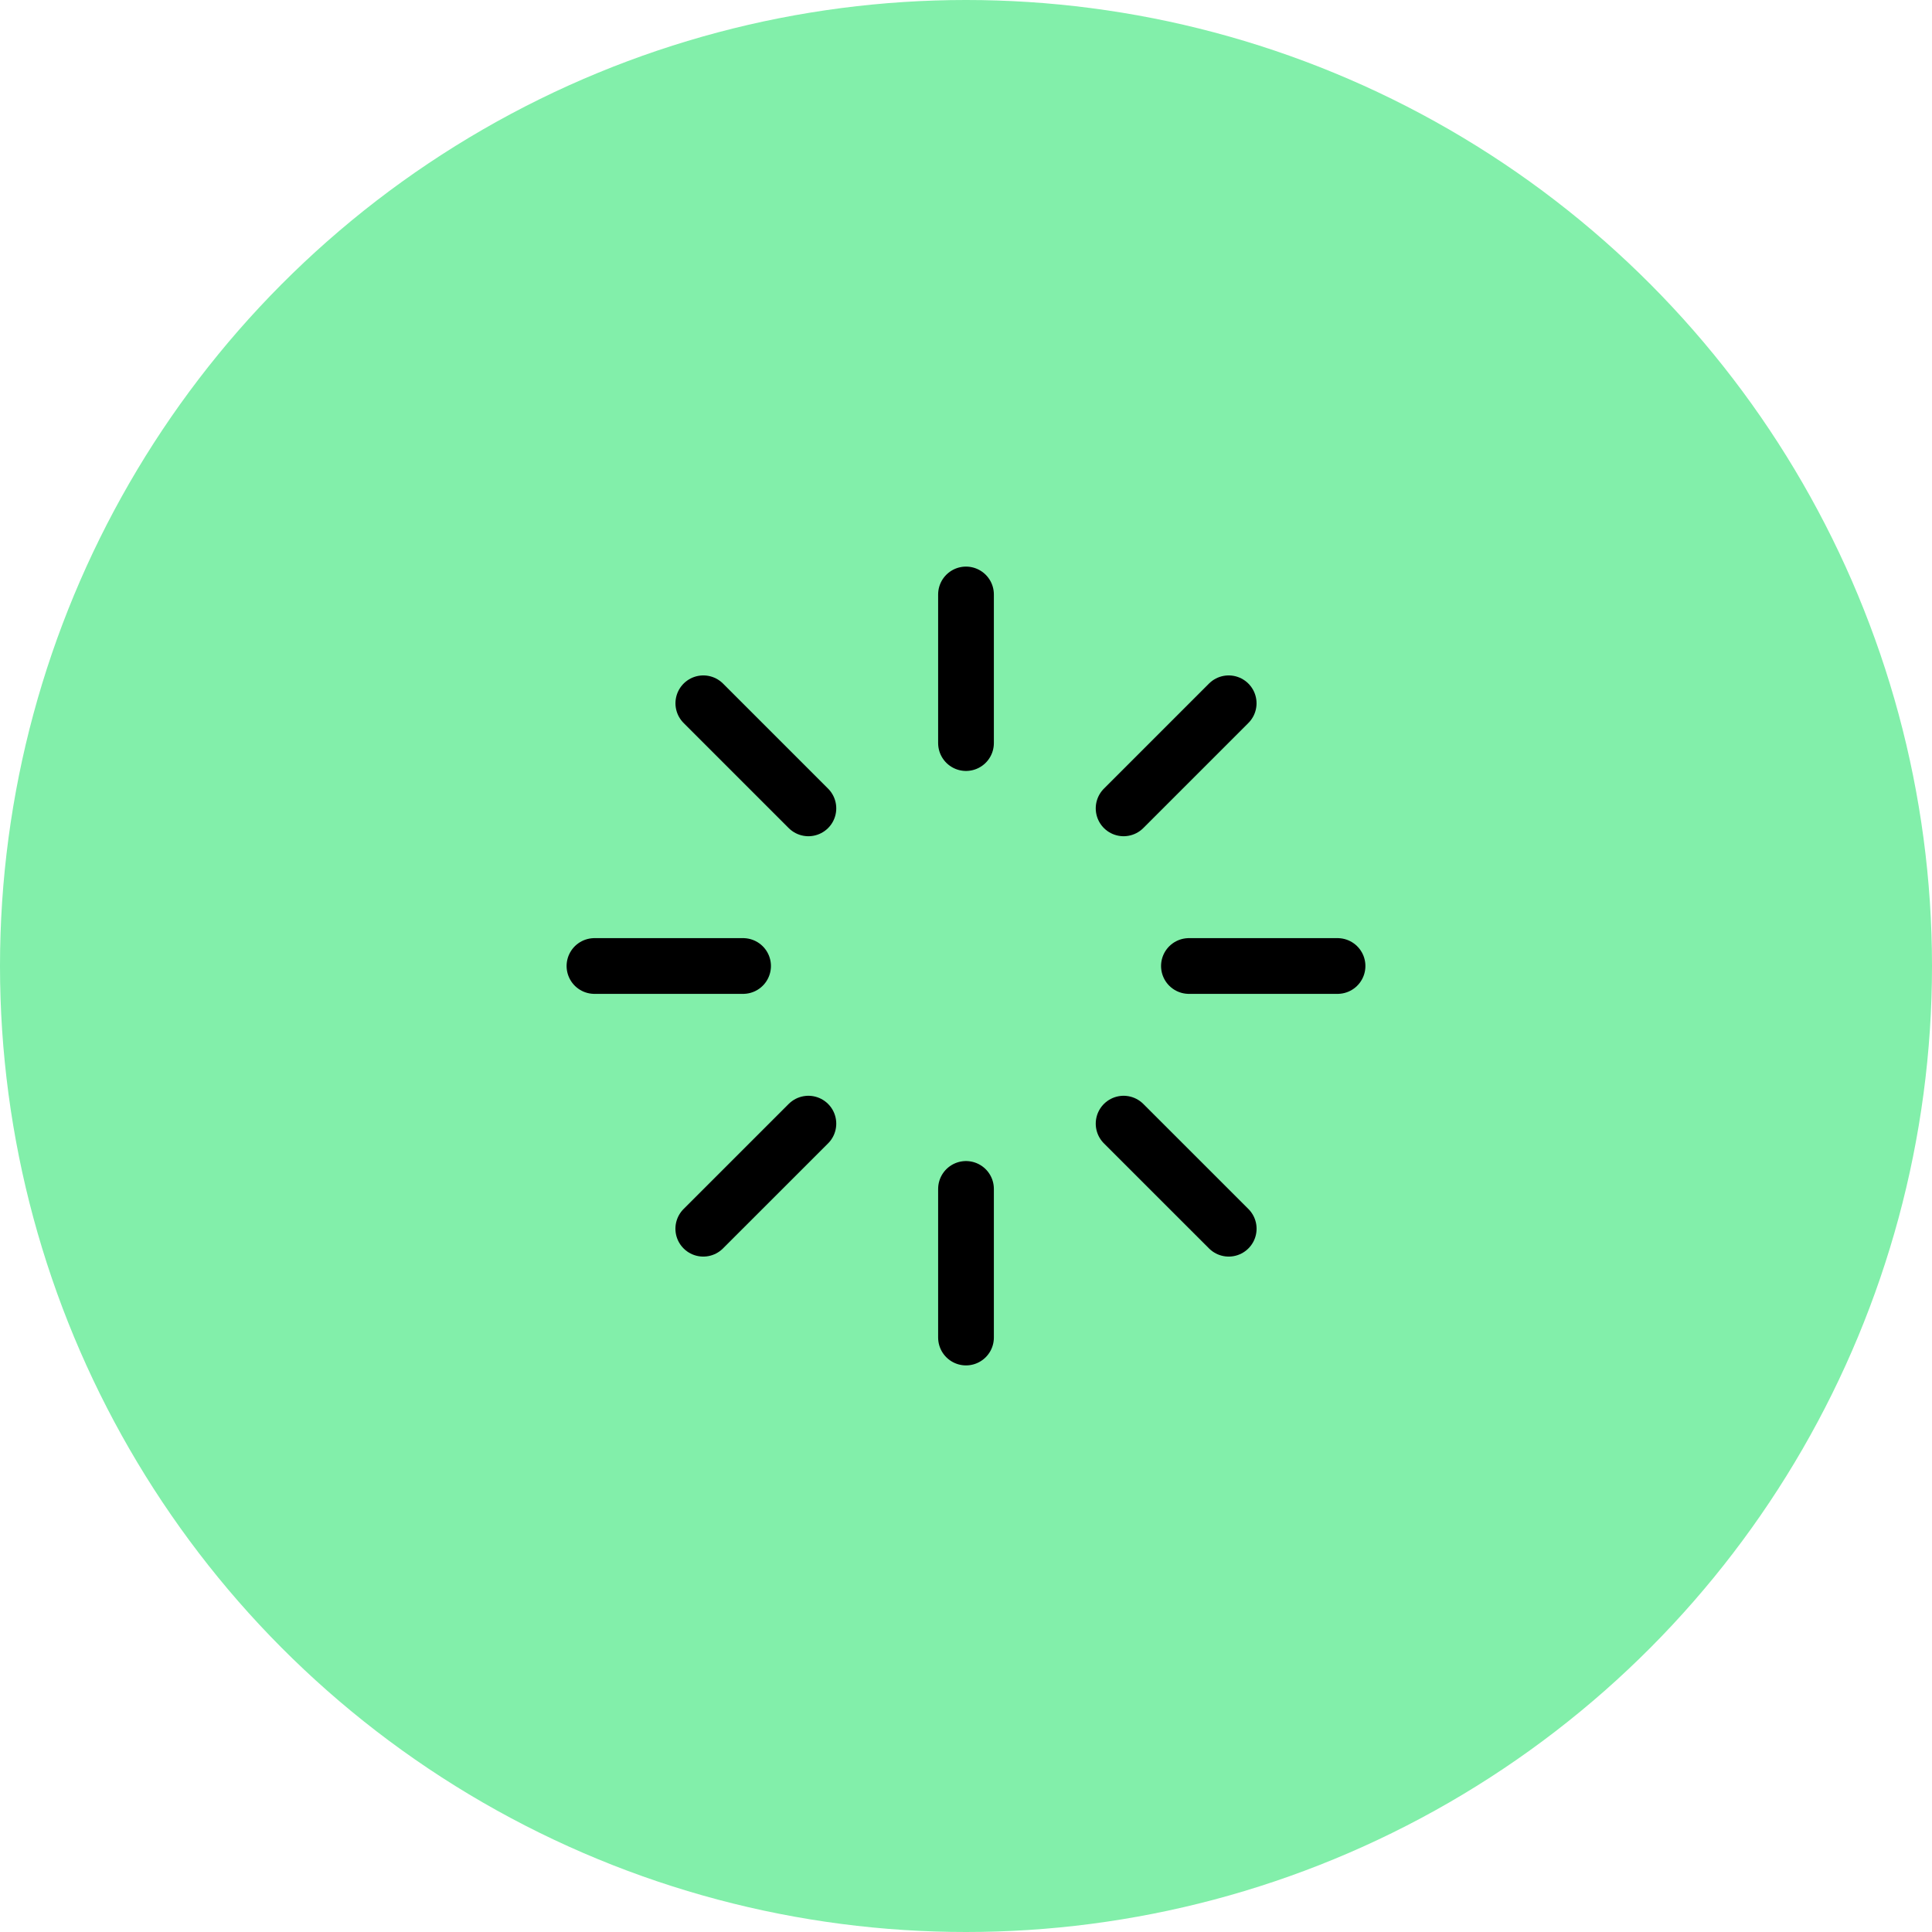
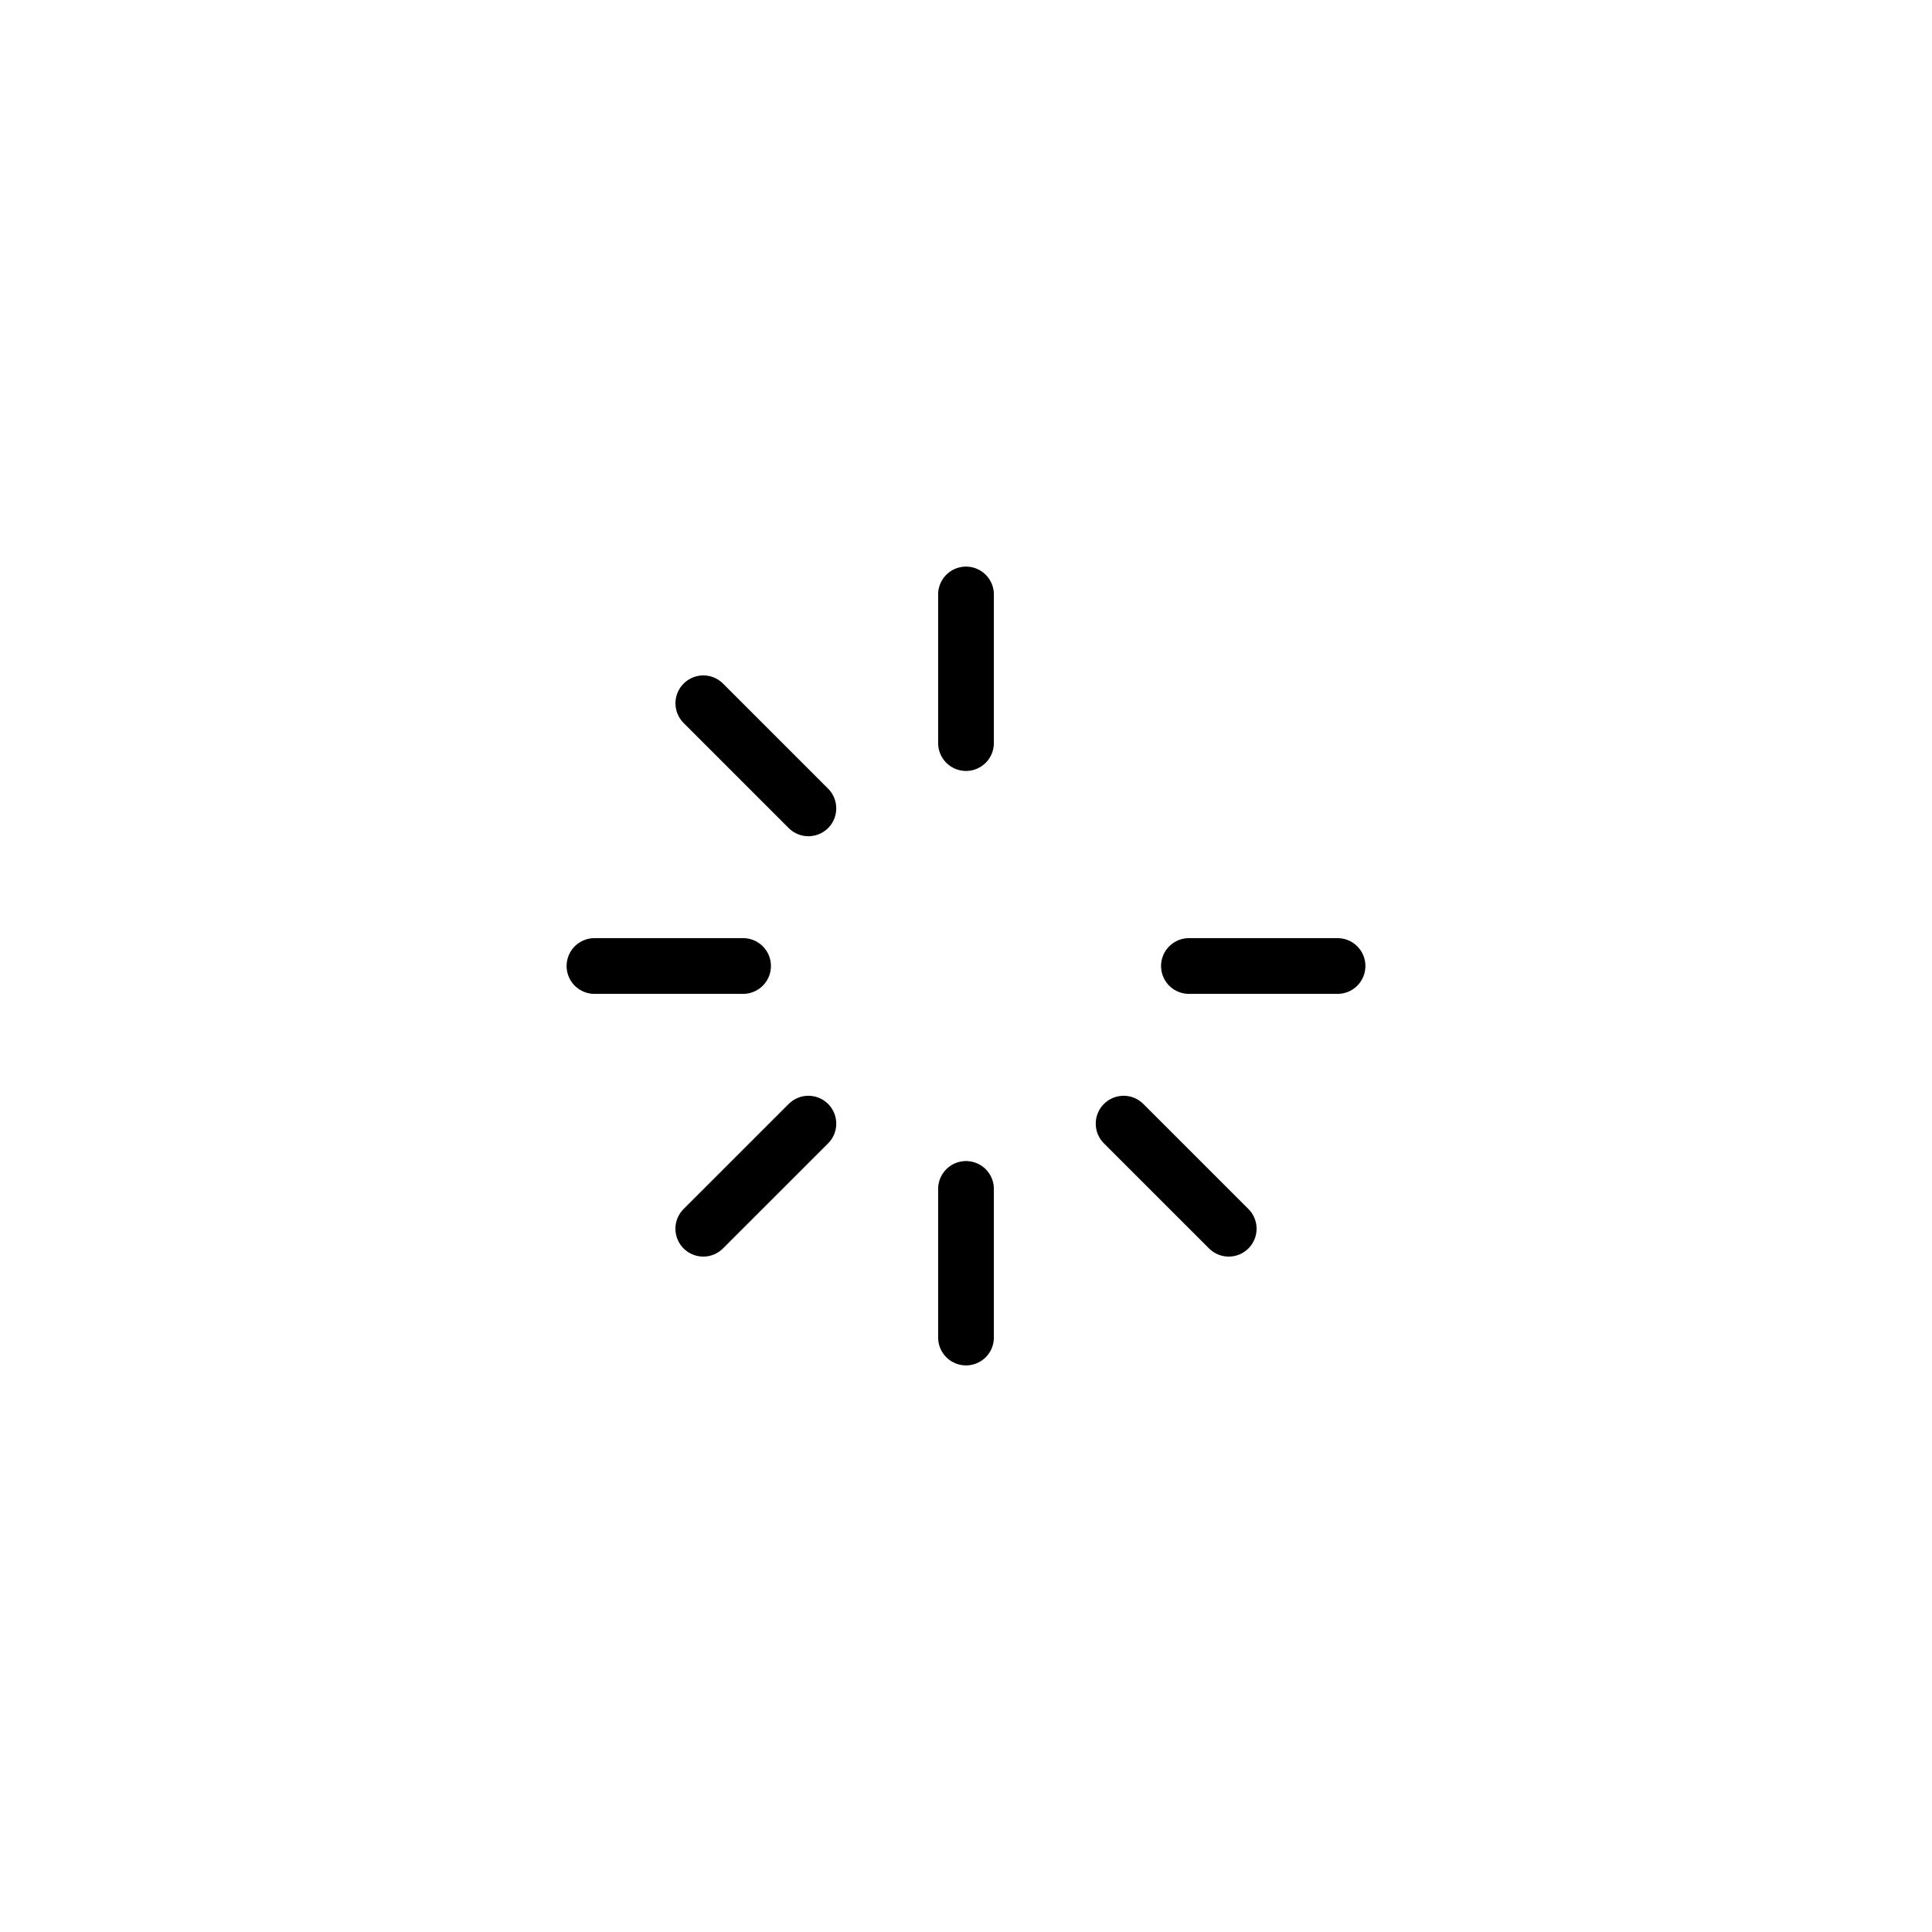
<svg xmlns="http://www.w3.org/2000/svg" width="52" height="52" viewBox="0 0 52 52" fill="none">
-   <circle cx="26" cy="26" r="26" fill="#82EFAA" />
  <path d="M26 16V20" stroke="black" stroke-width="1.5" stroke-linecap="round" stroke-linejoin="round" />
  <path d="M26 32V36" stroke="black" stroke-width="1.5" stroke-linecap="round" stroke-linejoin="round" />
  <path d="M36 26H32" stroke="black" stroke-width="1.5" stroke-linecap="round" stroke-linejoin="round" />
  <path d="M20 26H16" stroke="black" stroke-width="1.5" stroke-linecap="round" stroke-linejoin="round" />
  <path d="M18.93 18.929L21.758 21.757" stroke="black" stroke-width="1.5" stroke-linecap="round" stroke-linejoin="round" />
  <path d="M30.242 30.243L33.071 33.071" stroke="black" stroke-width="1.5" stroke-linecap="round" stroke-linejoin="round" />
-   <path d="M33.07 18.929L30.242 21.757" stroke="black" stroke-width="1.5" stroke-linecap="round" stroke-linejoin="round" />
  <path d="M21.758 30.243L18.929 33.071" stroke="black" stroke-width="1.5" stroke-linecap="round" stroke-linejoin="round" />
</svg>